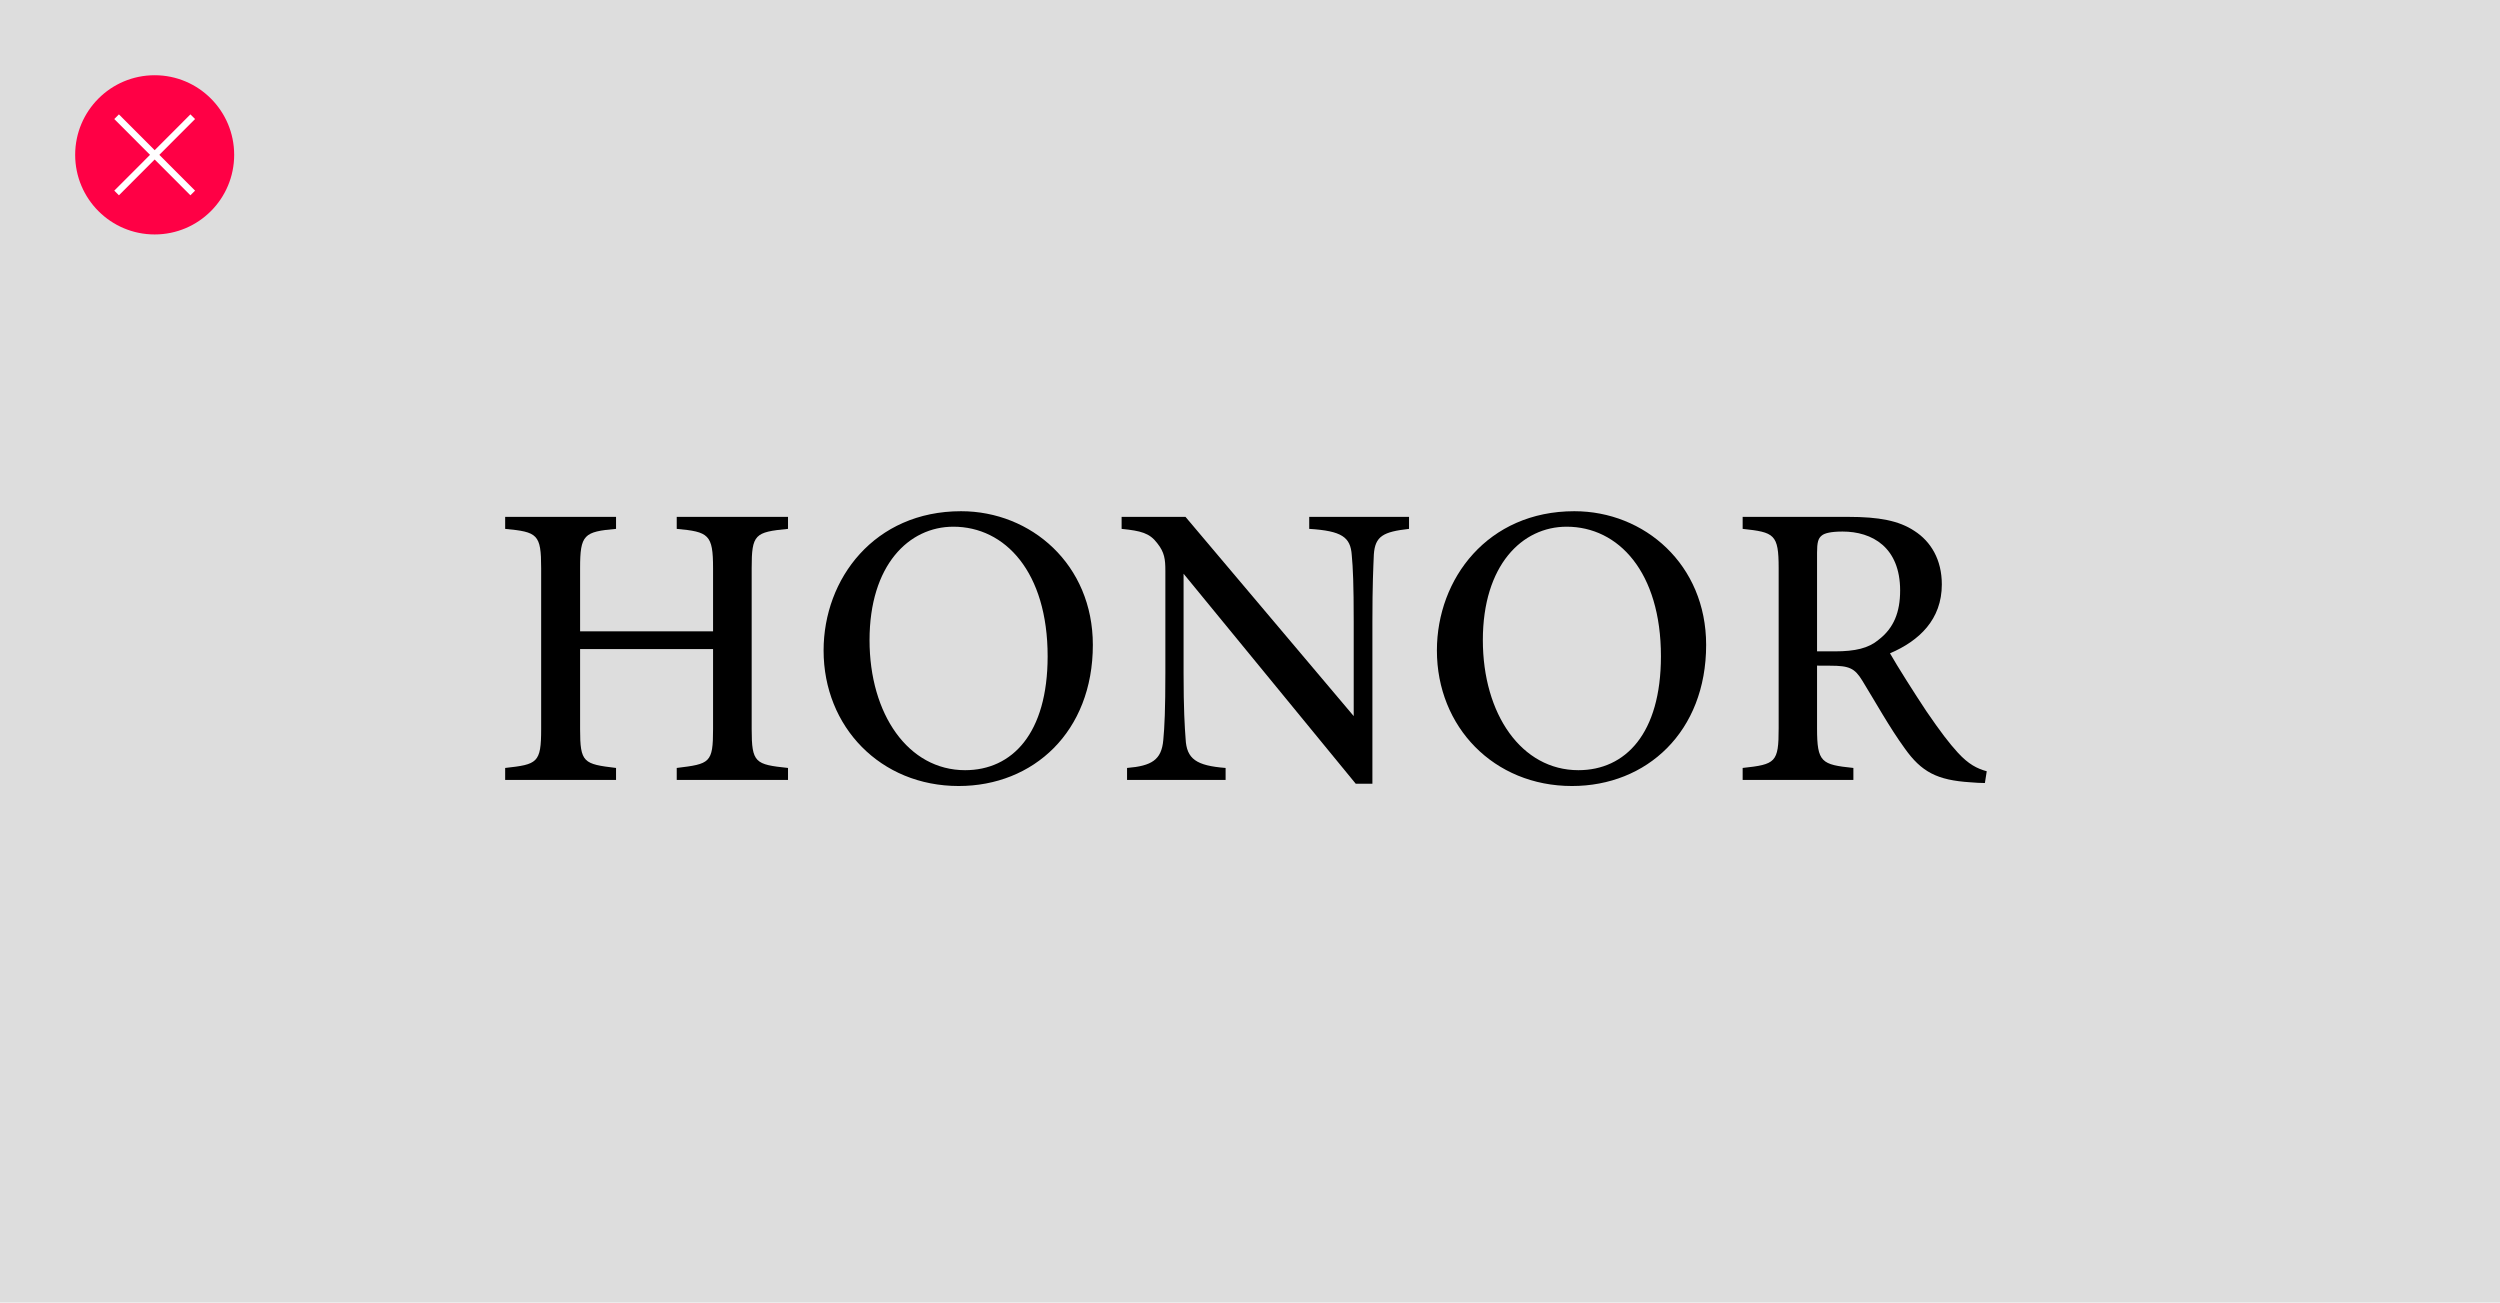
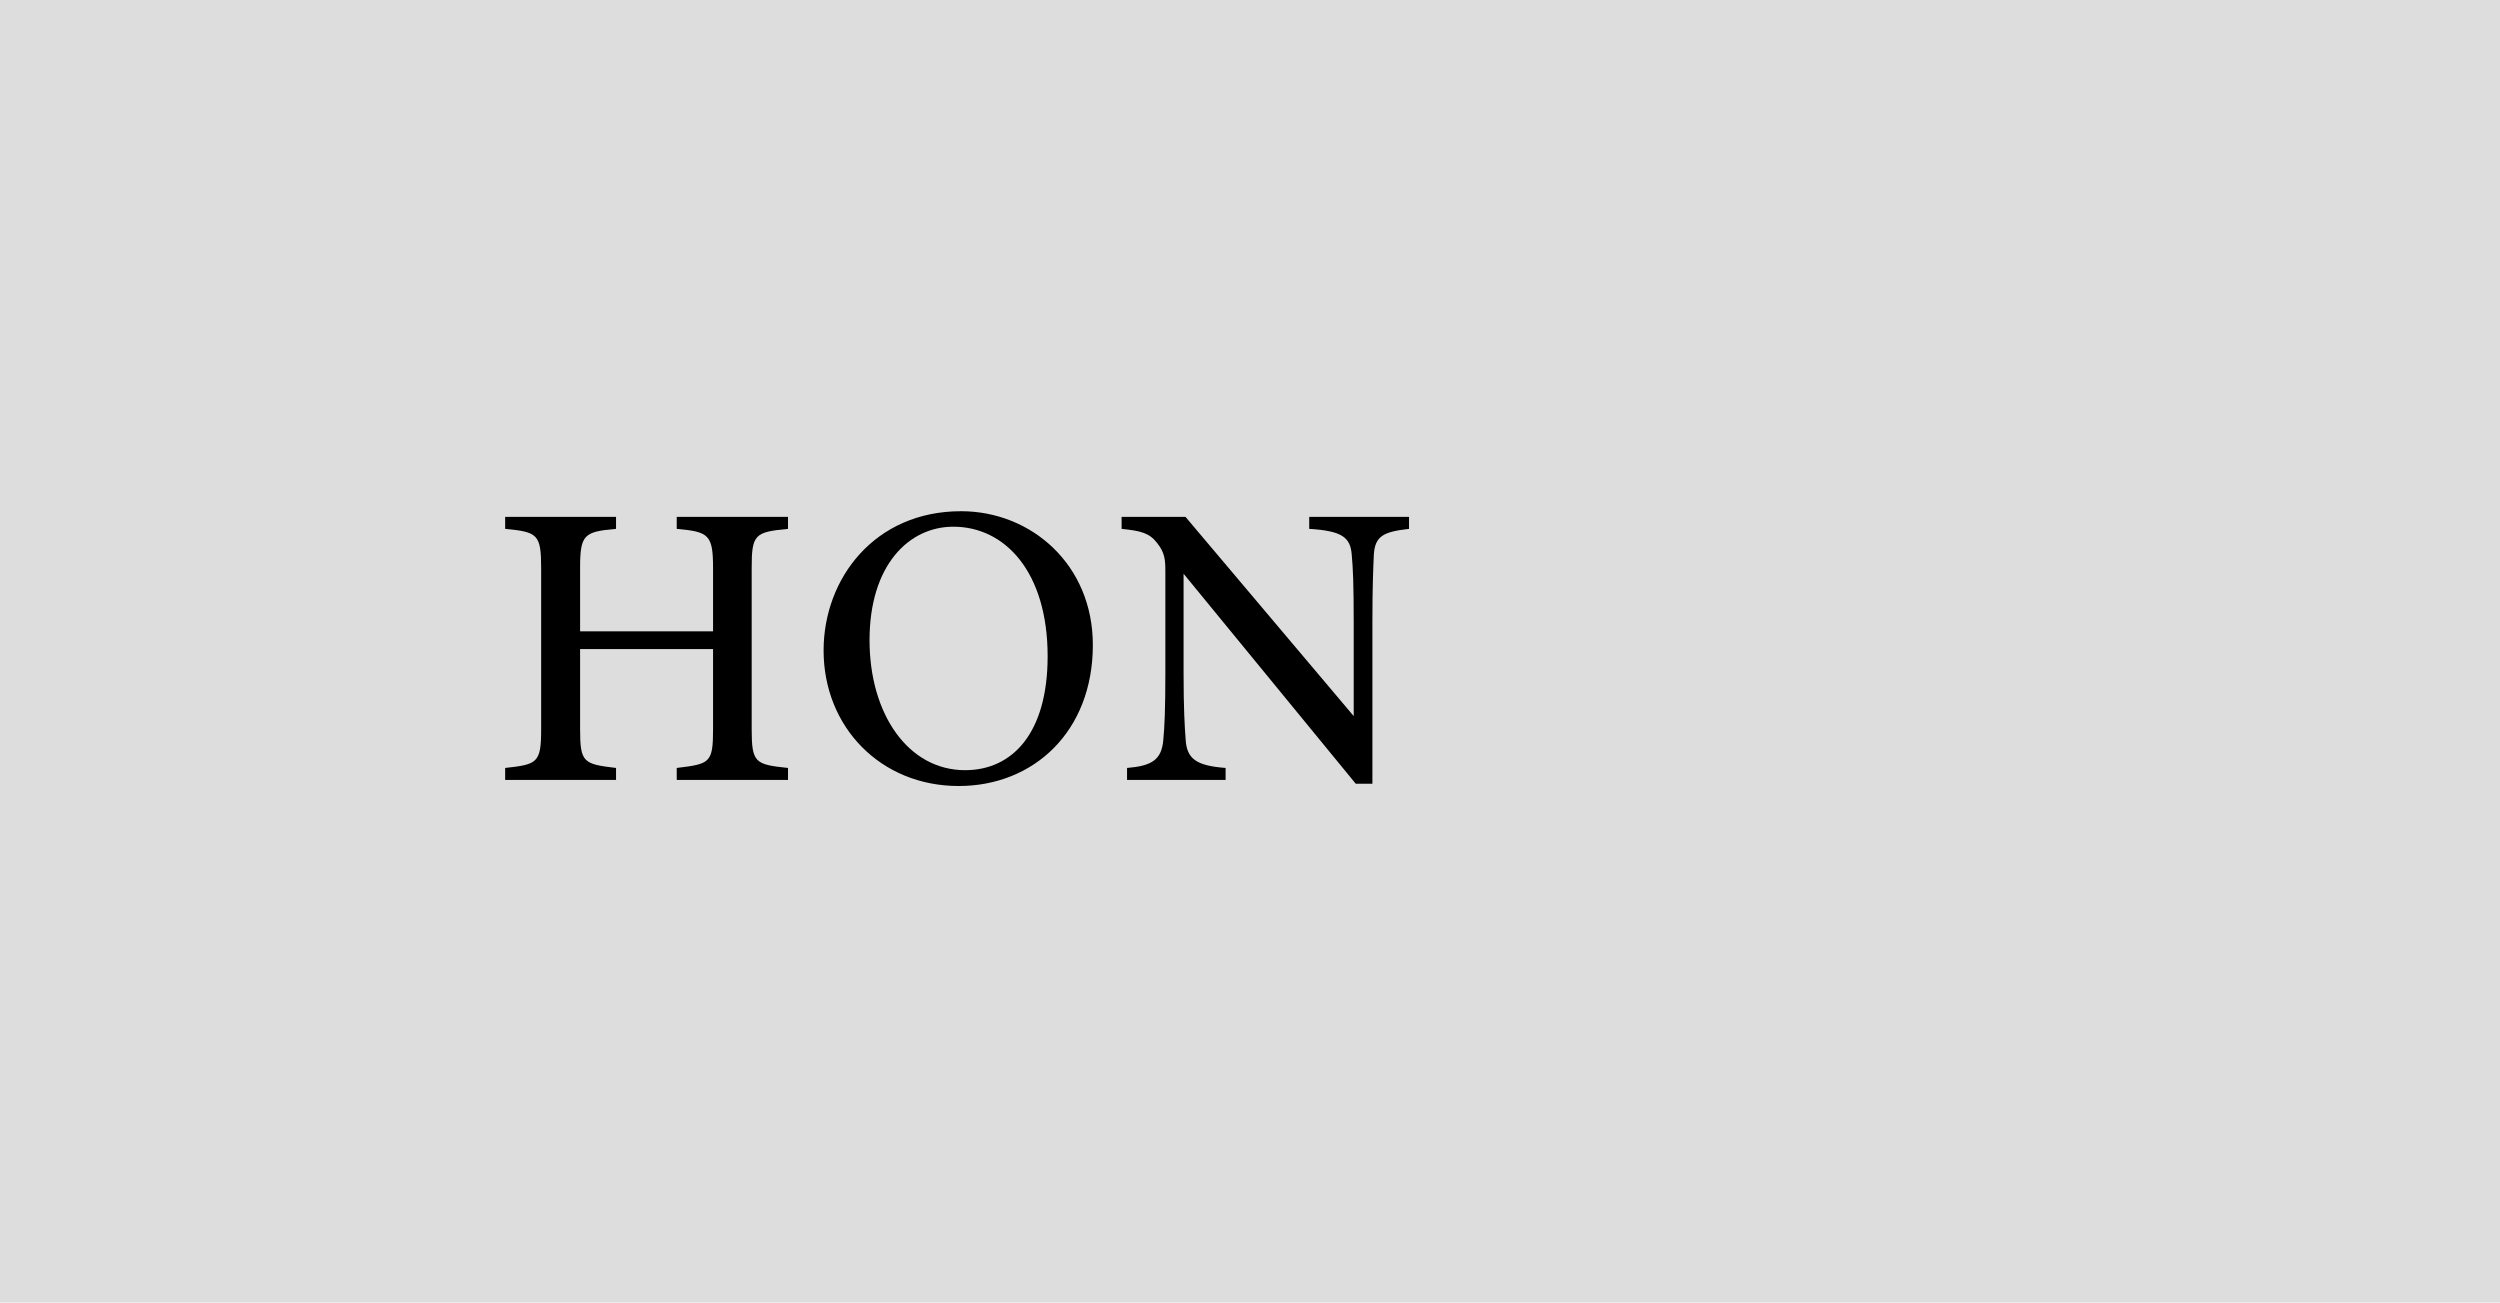
<svg xmlns="http://www.w3.org/2000/svg" width="380px" height="198px" viewBox="0 0 380 198" version="1.1">
  <title>编组</title>
  <g id="页面-1" stroke="none" stroke-width="1" fill="none" fill-rule="evenodd">
    <g id="编组">
      <polygon id="Fill-1" fill="#DDDDDD" points="0 198 380 198 380 0 0 0" />
      <g transform="translate(11, 11)">
        <path d="M108.777,69.389 C103.737,69.88 103.255,70.198 103.255,75.355 L103.255,99.822 C103.255,104.979 103.796,105.197 108.777,105.729 L108.777,107.549 L91.863,107.549 L91.863,105.729 C96.916,105.114 97.385,104.979 97.385,99.822 L97.385,87.655 L77.175,87.655 L77.175,99.822 C77.175,104.928 77.678,105.135 82.638,105.729 L82.638,107.549 L65.785,107.549 L65.785,105.729 C70.683,105.186 71.256,104.979 71.256,99.822 L71.256,75.355 C71.256,70.198 70.704,69.859 65.785,69.389 L65.785,67.566 L82.638,67.566 L82.638,69.389 C77.768,69.818 77.175,70.249 77.175,75.355 L77.175,84.959 L97.385,84.959 L97.385,75.355 C97.385,70.249 96.722,69.831 91.863,69.389 L91.863,67.566 L108.777,67.566 L108.777,69.389 Z" id="Fill-2" fill="#000000" />
        <path d="M133.907,69.059 C127.138,69.059 121.17,74.907 121.17,86.3 C121.17,97.553 127.049,106.068 135.694,106.068 C142.838,106.068 148.241,100.51 148.241,88.748 C148.241,75.964 141.787,69.059 133.907,69.059 M135.08,66.704 C145.737,66.704 155.113,74.807 155.113,87.026 C155.113,100.23 146.078,108.474 134.722,108.474 C122.839,108.474 114.186,99.492 114.186,87.871 C114.186,76.95 121.931,66.704 135.08,66.704" id="Fill-4" fill="#000000" />
        <path d="M203.172,69.389 C199.274,69.831 198.006,70.478 197.823,73.297 C197.739,75.342 197.605,77.838 197.605,83.492 L197.605,108.126 L195.071,108.126 L168.904,76.209 L168.904,91.322 C168.904,96.825 169.077,99.528 169.213,101.31 C169.358,104.371 170.848,105.381 175.292,105.729 L175.292,107.549 L160.312,107.549 L160.312,105.729 C164.064,105.421 165.549,104.499 165.818,101.506 C166.012,99.493 166.135,96.825 166.135,91.271 L166.135,75.784 C166.135,74.006 166.012,72.956 164.897,71.56 C163.74,70.021 162.416,69.686 159.485,69.389 L159.485,67.566 L169.196,67.566 L194.764,97.846 L194.764,83.492 C194.764,77.838 194.651,75.304 194.468,73.381 C194.284,70.633 192.948,69.696 188.001,69.389 L188.001,67.566 L203.172,67.566 L203.172,69.389 Z" id="Fill-6" fill="#000000" />
-         <path d="M227.129,69.059 C220.359,69.059 214.393,74.907 214.393,86.3 C214.393,97.553 220.27,106.068 228.915,106.068 C236.059,106.068 241.462,100.51 241.462,88.748 C241.462,75.964 235.008,69.059 227.129,69.059 M228.301,66.704 C238.96,66.704 248.334,74.807 248.334,87.026 C248.334,100.23 239.299,108.474 227.943,108.474 C216.062,108.474 207.409,99.492 207.409,87.871 C207.409,76.95 215.154,66.704 228.301,66.704" id="Fill-8" fill="#000000" />
-         <path d="M267.907,88.006 C271.002,88.006 273.027,87.524 274.529,86.256 C276.861,84.482 277.82,82.044 277.82,78.757 C277.82,72.184 273.57,69.796 269.073,69.796 C267.315,69.796 266.313,70.041 265.895,70.413 C265.364,70.831 265.192,71.467 265.192,73.002 L265.192,88.006 L267.907,88.006 Z M290.704,108.02 C289.984,108.02 289.298,107.971 288.509,107.909 C283.428,107.589 281.056,106.332 278.509,102.739 C276.2,99.559 274.067,95.704 272.08,92.47 C270.906,90.555 270.096,90.186 267.174,90.186 L265.192,90.175 L265.192,99.71 C265.192,104.895 265.857,105.224 270.714,105.728 L270.714,107.551 L253.883,107.551 L253.883,105.728 C258.904,105.186 259.356,104.895 259.356,99.71 L259.356,75.344 C259.356,70.182 258.691,69.909 253.883,69.388 L253.883,67.565 L269.932,67.565 C274.593,67.565 277.626,68.131 279.992,69.702 C282.499,71.311 284.157,74.069 284.157,77.833 C284.157,83.156 280.736,86.401 276.279,88.303 C277.351,90.198 279.947,94.297 281.791,97.078 C284.042,100.359 285.242,101.92 286.61,103.425 C288.223,105.175 289.504,105.82 290.984,106.232 L290.704,108.02 Z" id="Fill-10" fill="#000000" />
-         <path d="M24.594,12.536 C24.594,19.22 19.182,24.637 12.511,24.637 C5.837,24.637 0.426,19.22 0.426,12.536 C0.426,5.853 5.837,0.435 12.511,0.435 C19.182,0.435 24.594,5.853 24.594,12.536" id="Fill-12" fill="#FF0045" />
-         <line x1="18.297" y1="18.332" x2="6.721" y2="6.739" id="Stroke-14" stroke="#FFFFFF" />
-         <line x1="6.723" y1="18.332" x2="18.296" y2="6.739" id="Stroke-16" stroke="#FFFFFF" />
      </g>
    </g>
  </g>
</svg>